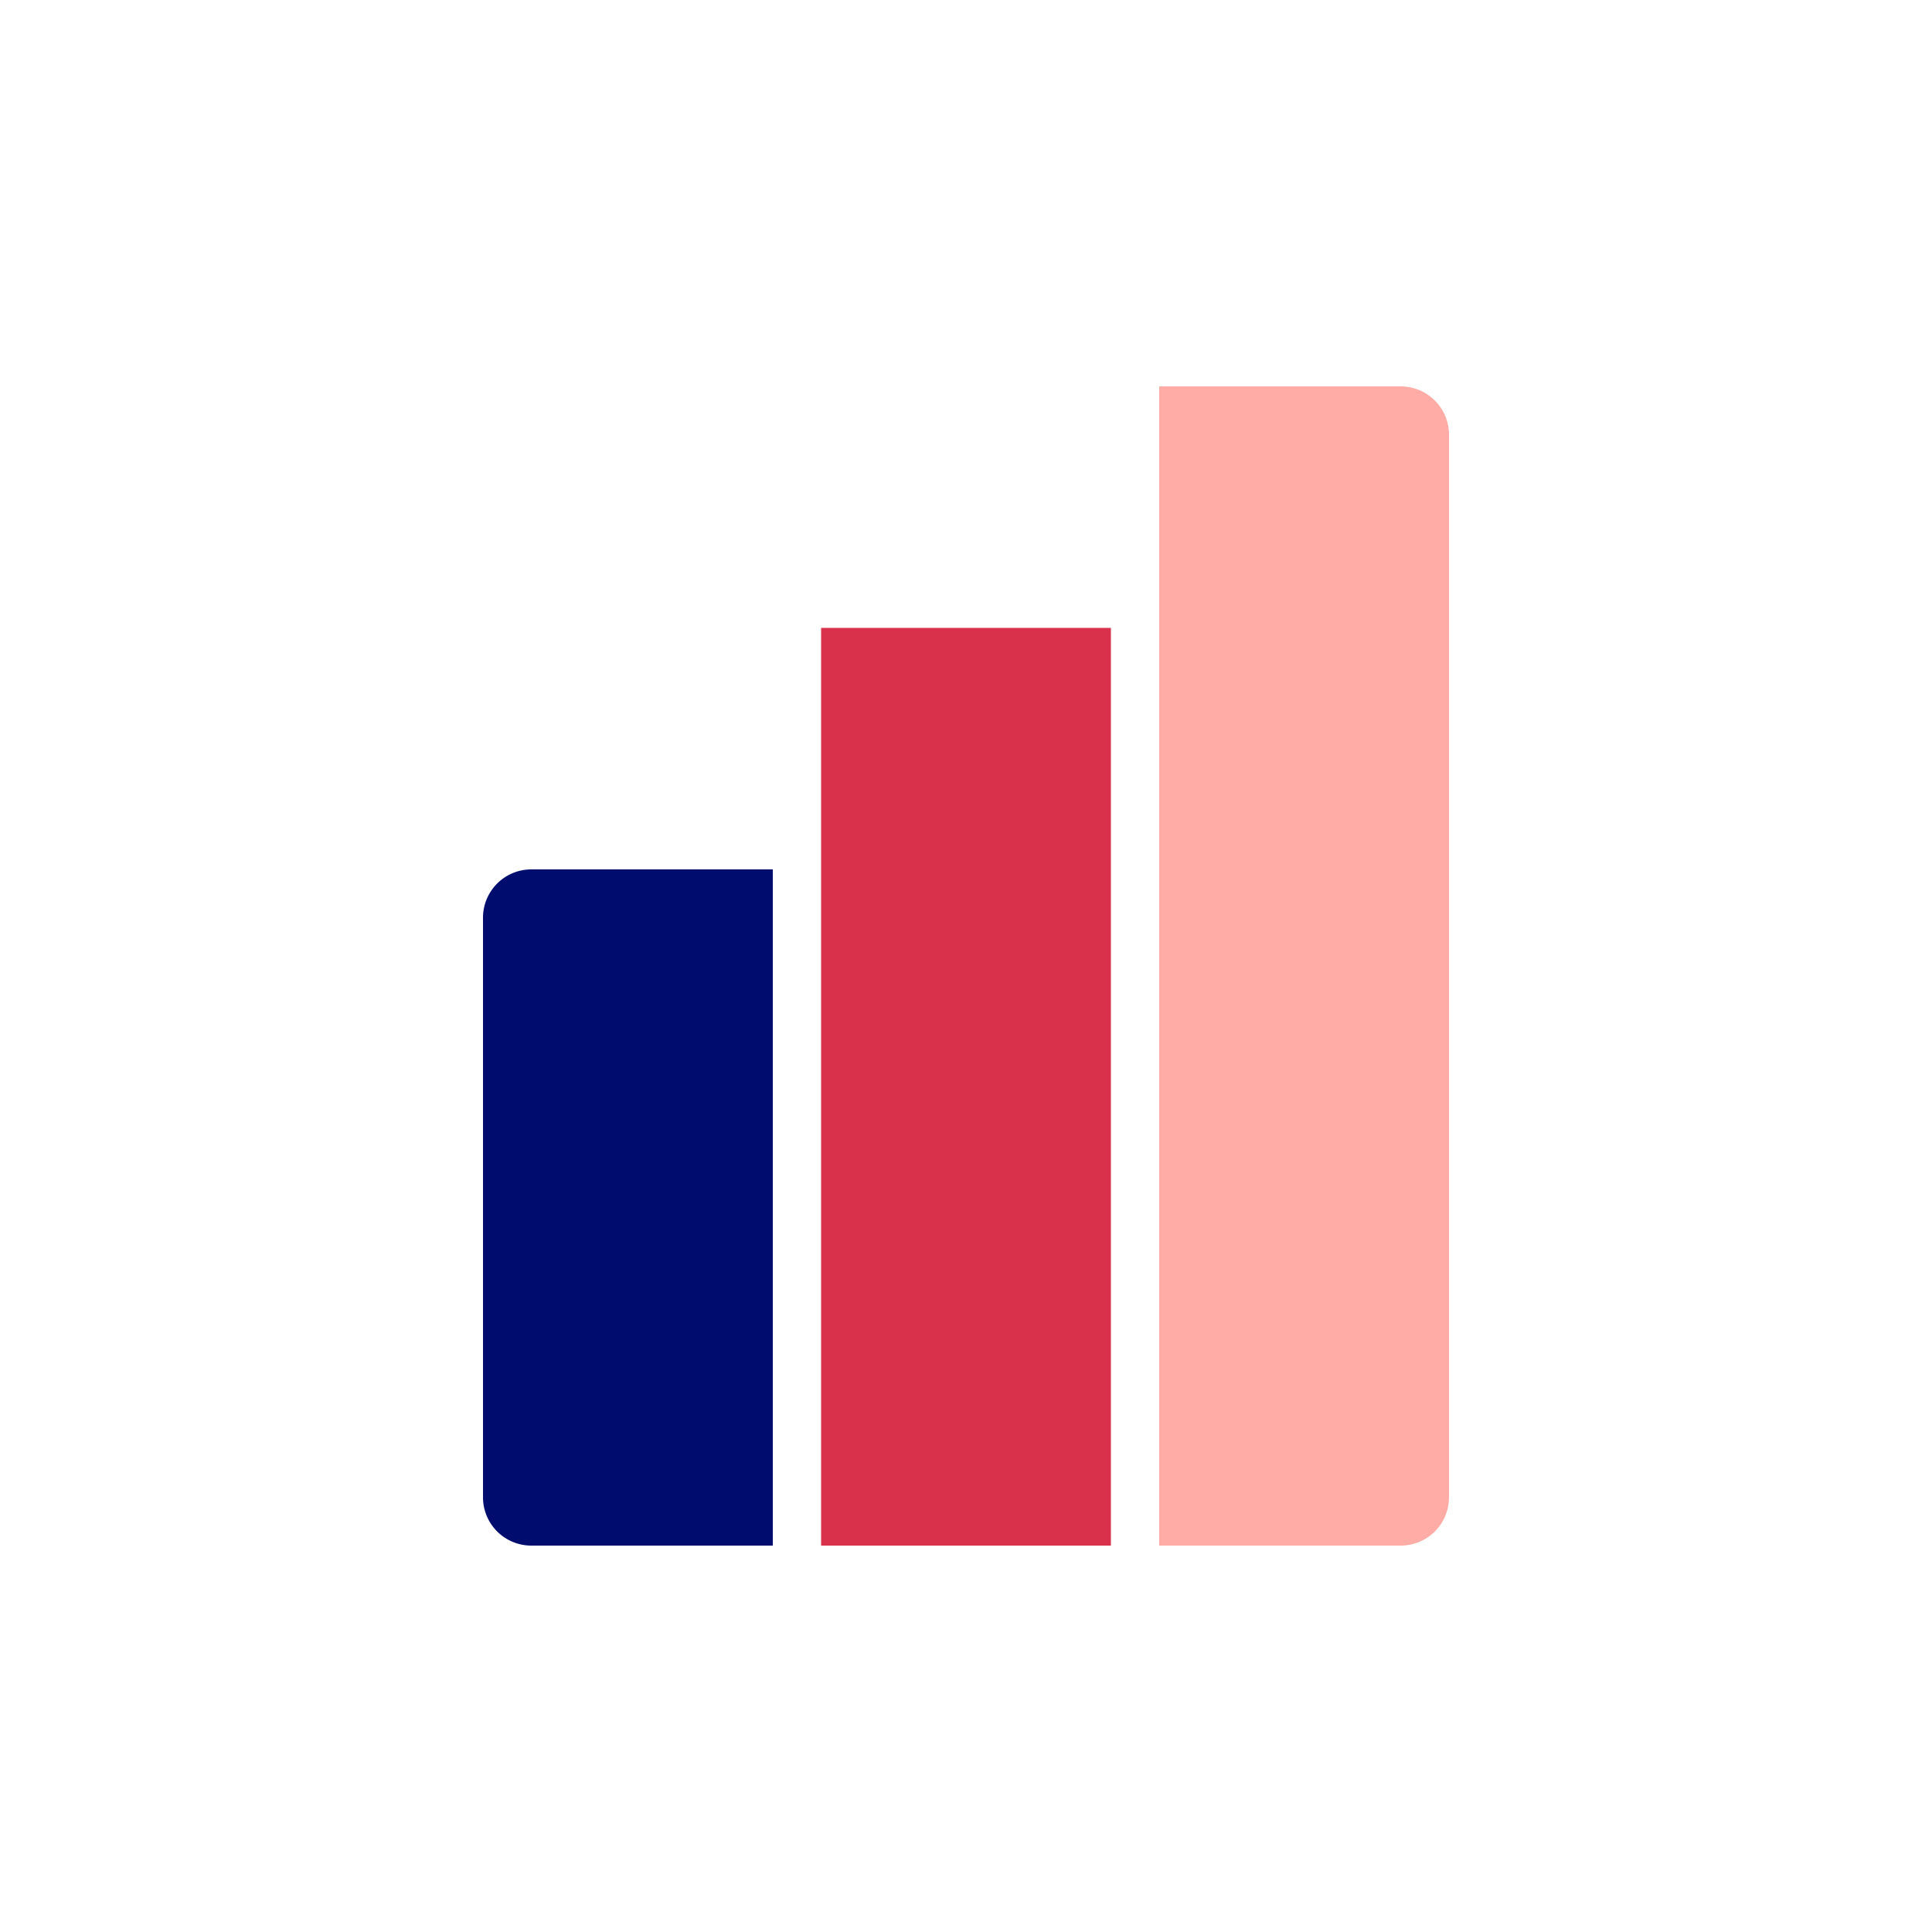
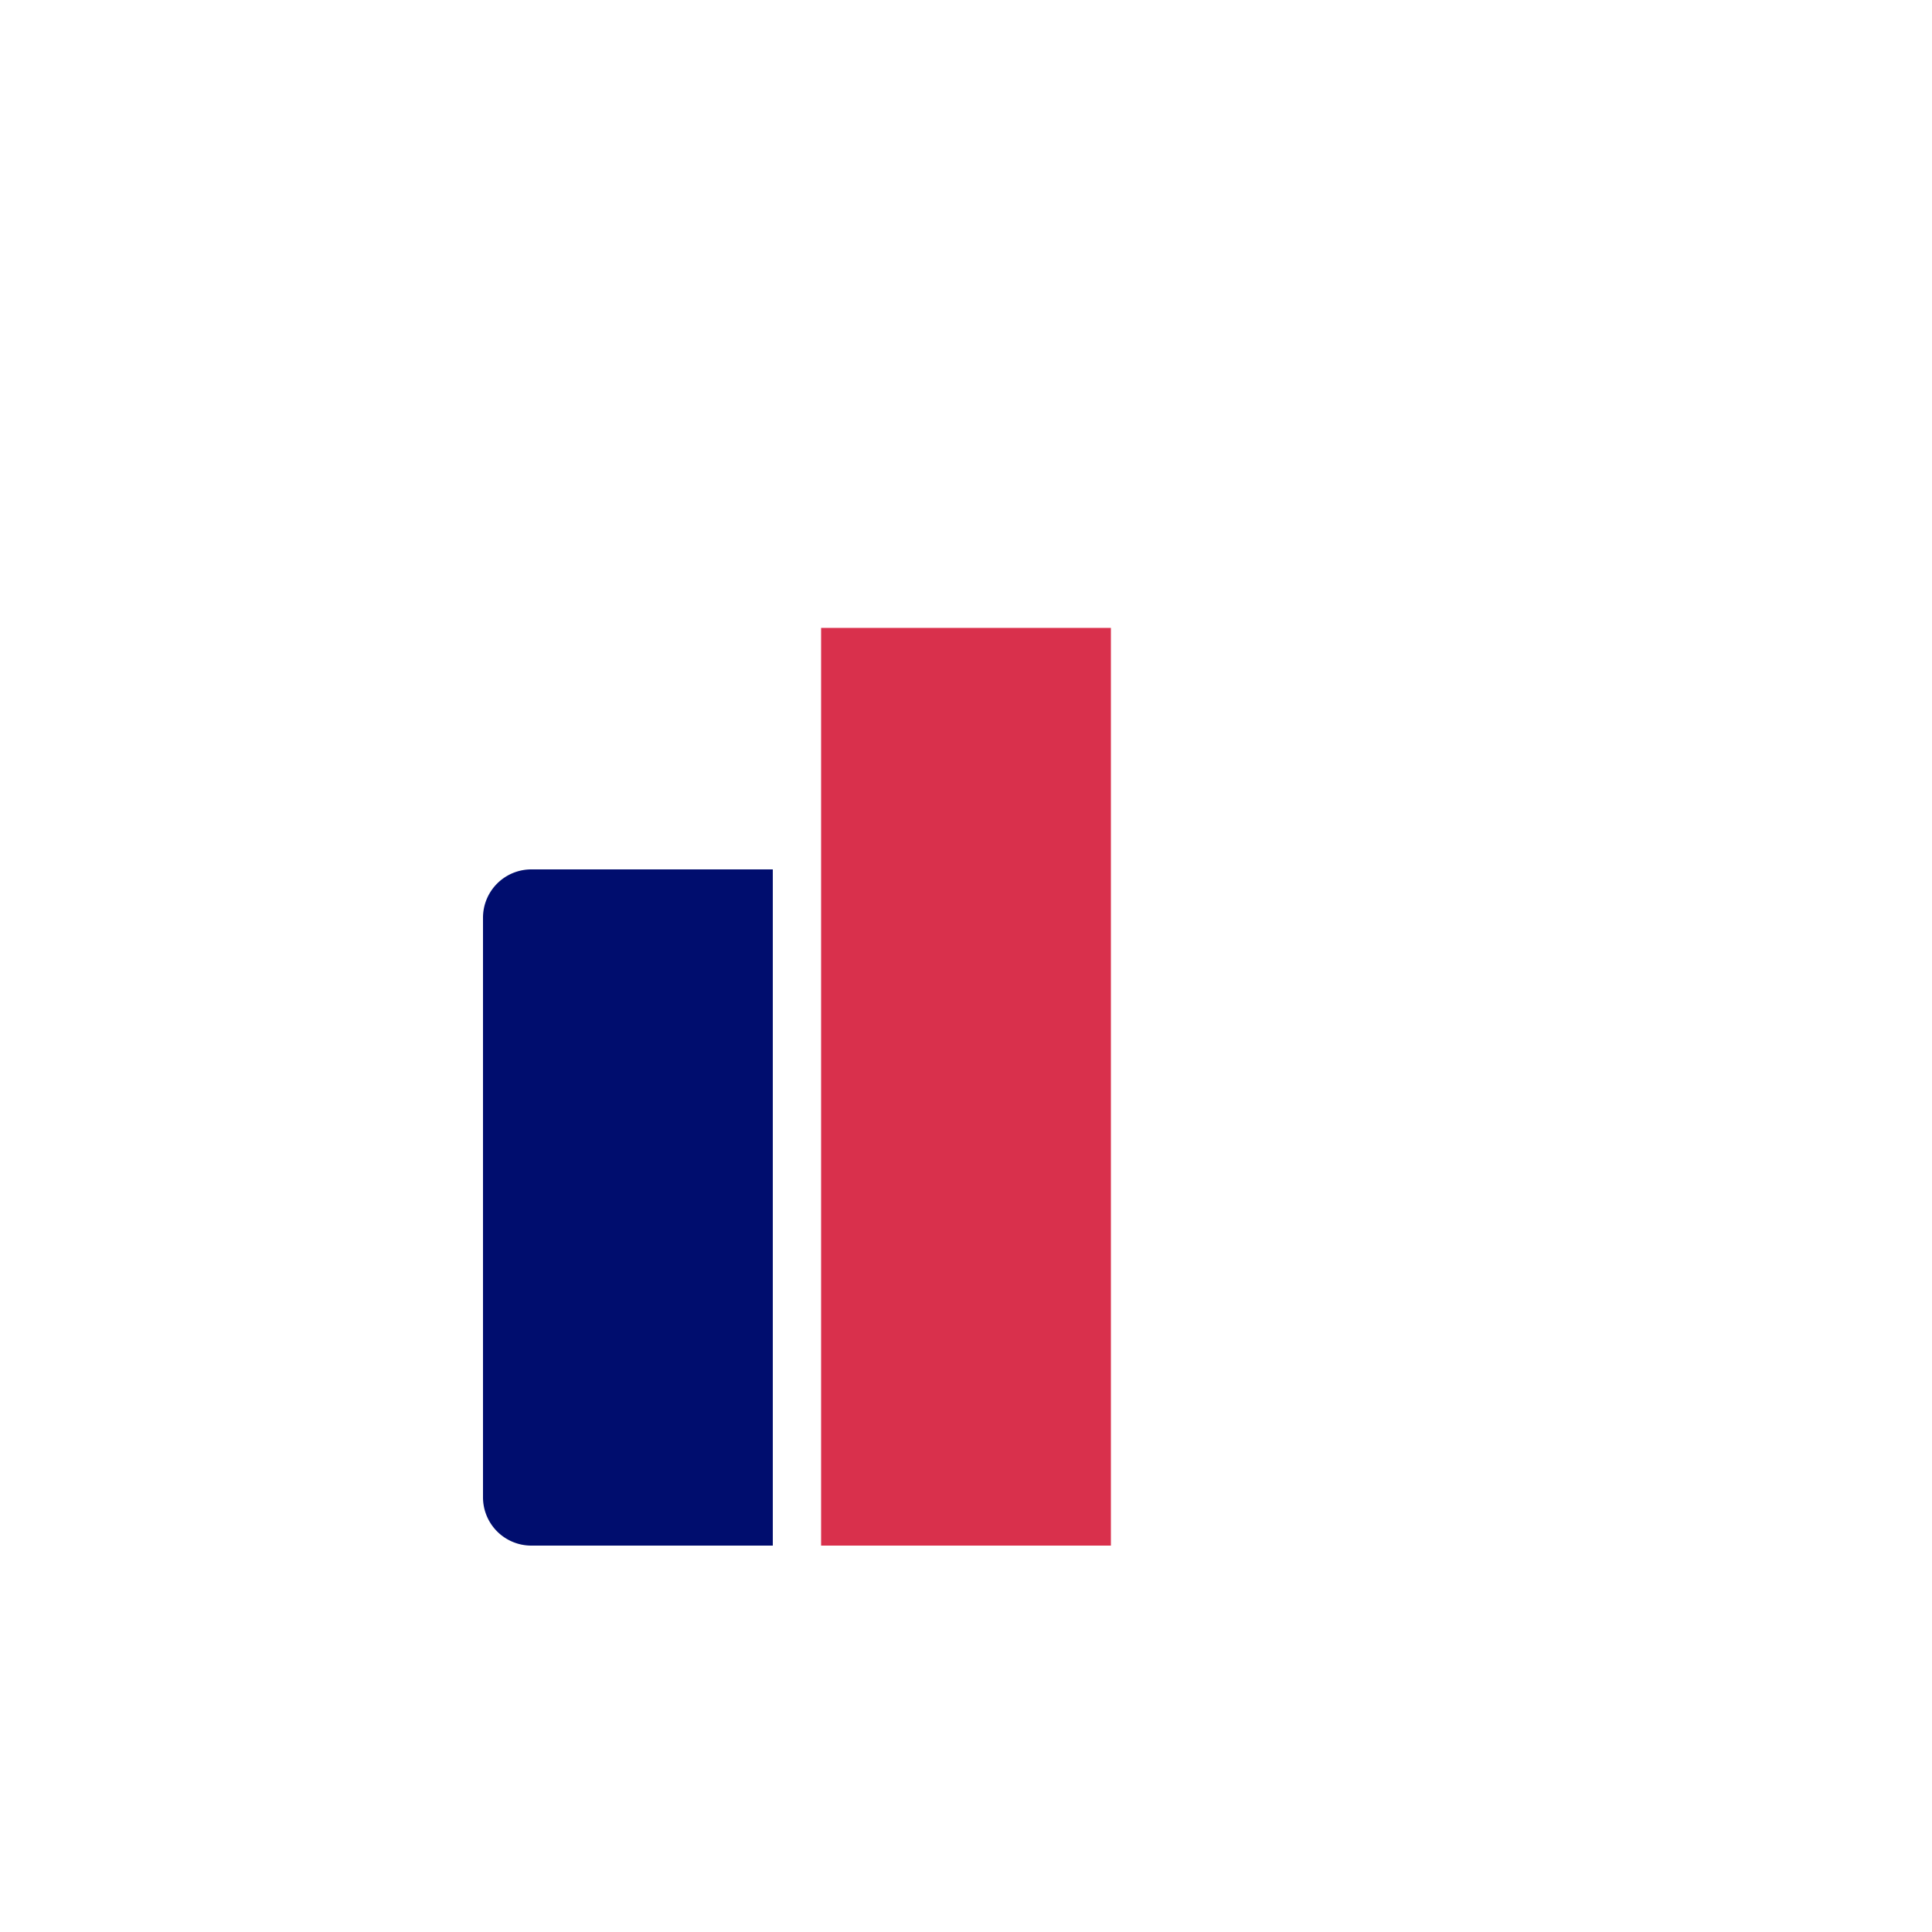
<svg xmlns="http://www.w3.org/2000/svg" viewBox="0 0 40 40" focusable="false" aria-hidden="true">
  <path fill="none" d="M0 0h40v40H0z" />
  <g>
    <path fill="#d9304c" d="M17 13h6v19h-6z" />
    <path d="M11 18h5v14h-5a1 1 0 0 1-1-1V19a1 1 0 0 1 1-1" fill="#000d6e" />
-     <path d="M24 8h5a1 1 0 0 1 1 1v22a1 1 0 0 1-1 1h-5z" fill="#ffaca6" />
  </g>
</svg>